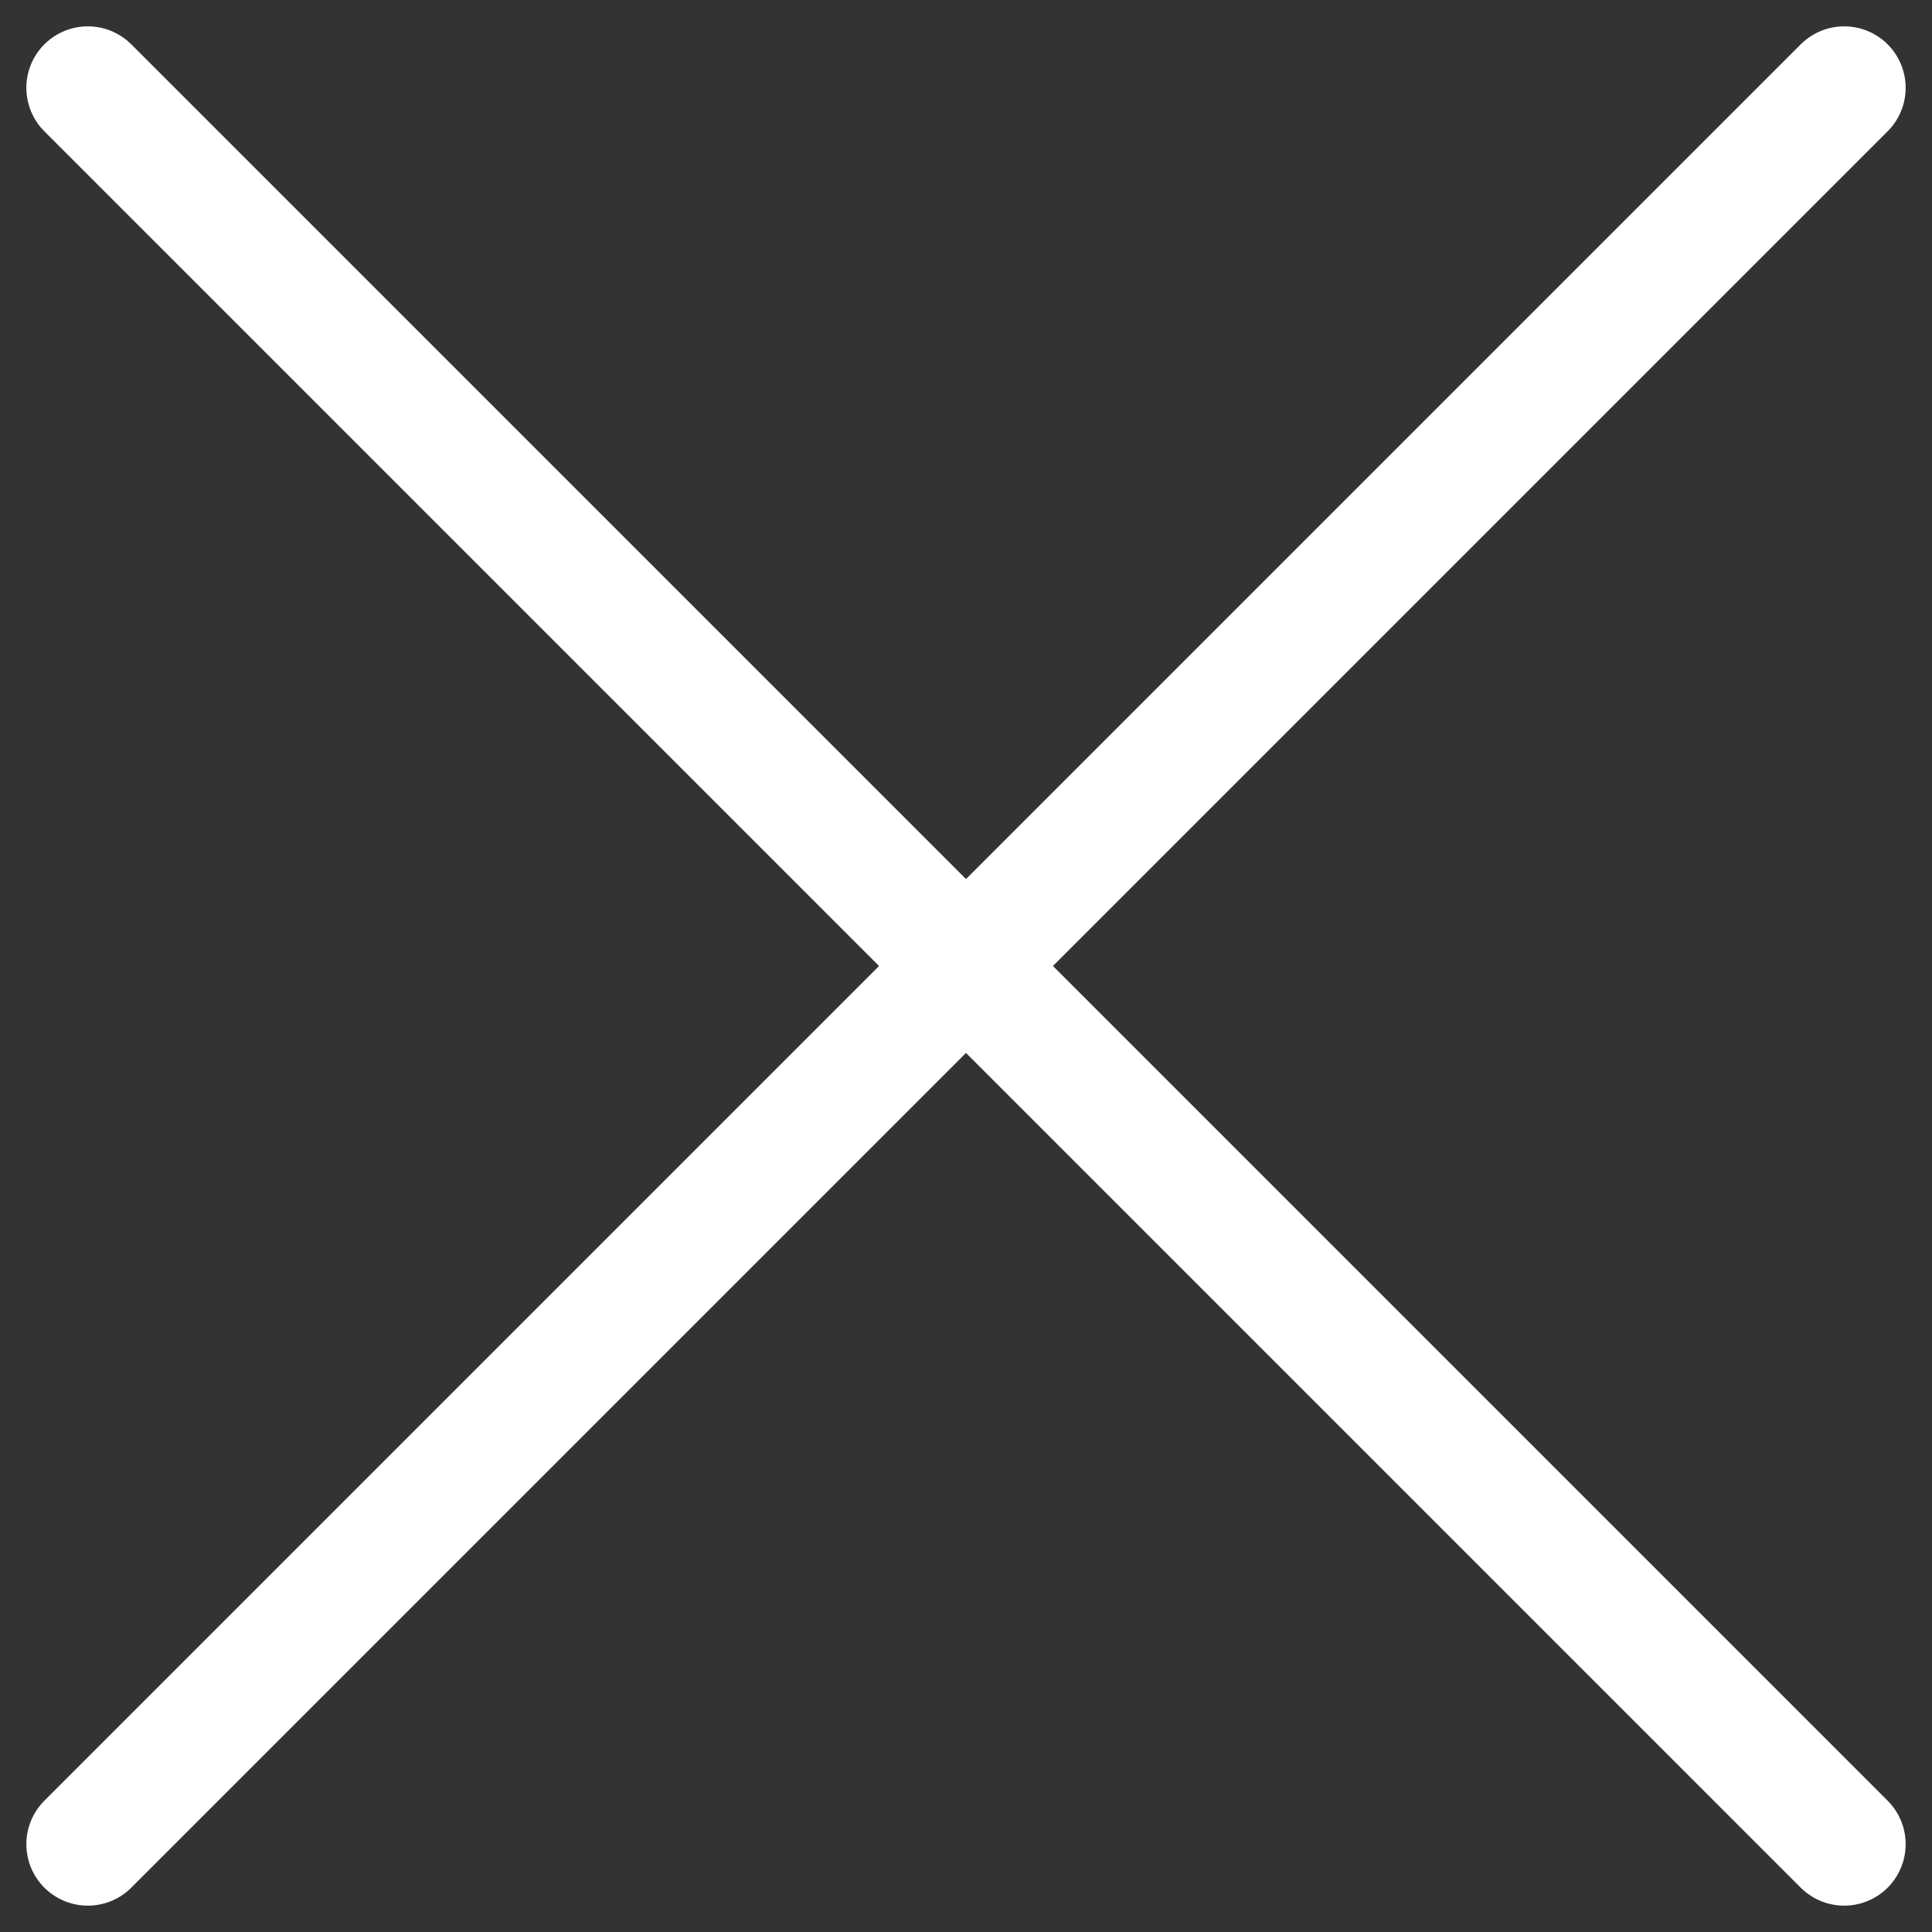
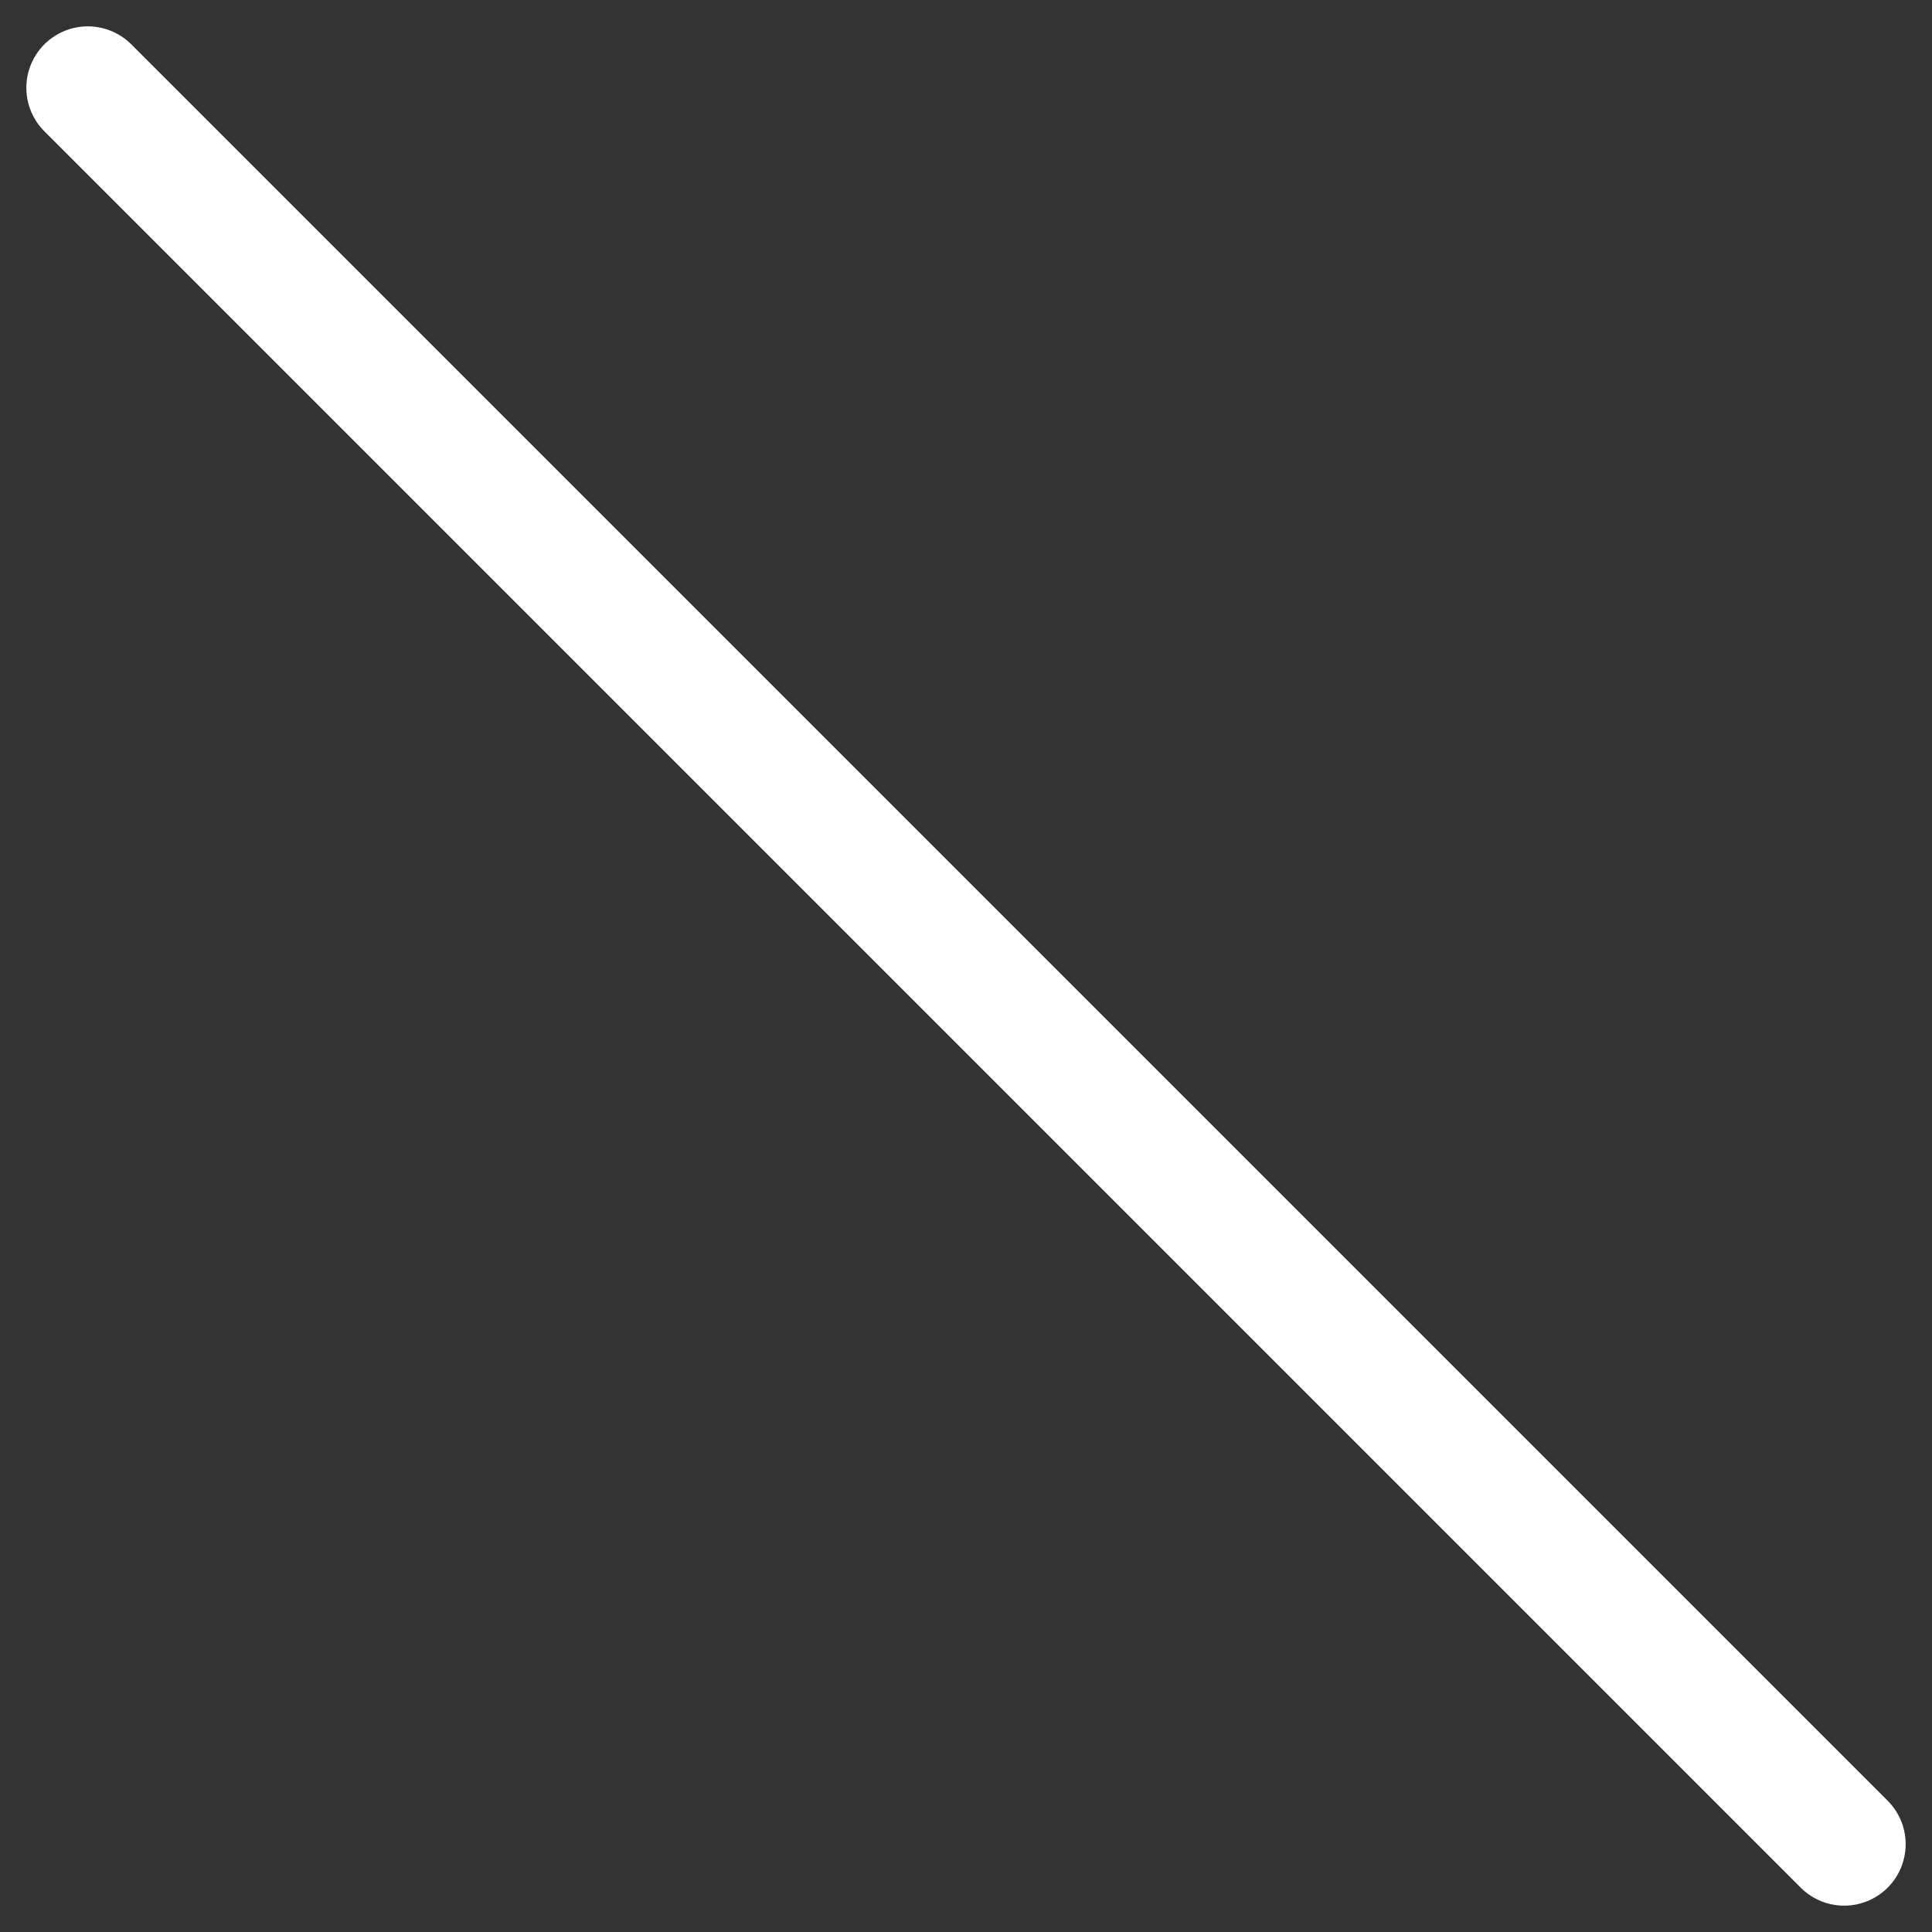
<svg xmlns="http://www.w3.org/2000/svg" width="22" height="22" viewBox="0 0 22 22" fill="none">
  <rect x="0" y="0" width="22" height="22" fill="#333333" stroke="none" />
-   <path d="M21 1L1 21" stroke="white" stroke-width="1.4" stroke-linecap="round" stroke-linejoin="round" />
  <path d="M1 1L21 21" stroke="white" stroke-width="1.4" stroke-linecap="round" stroke-linejoin="round" />
</svg>